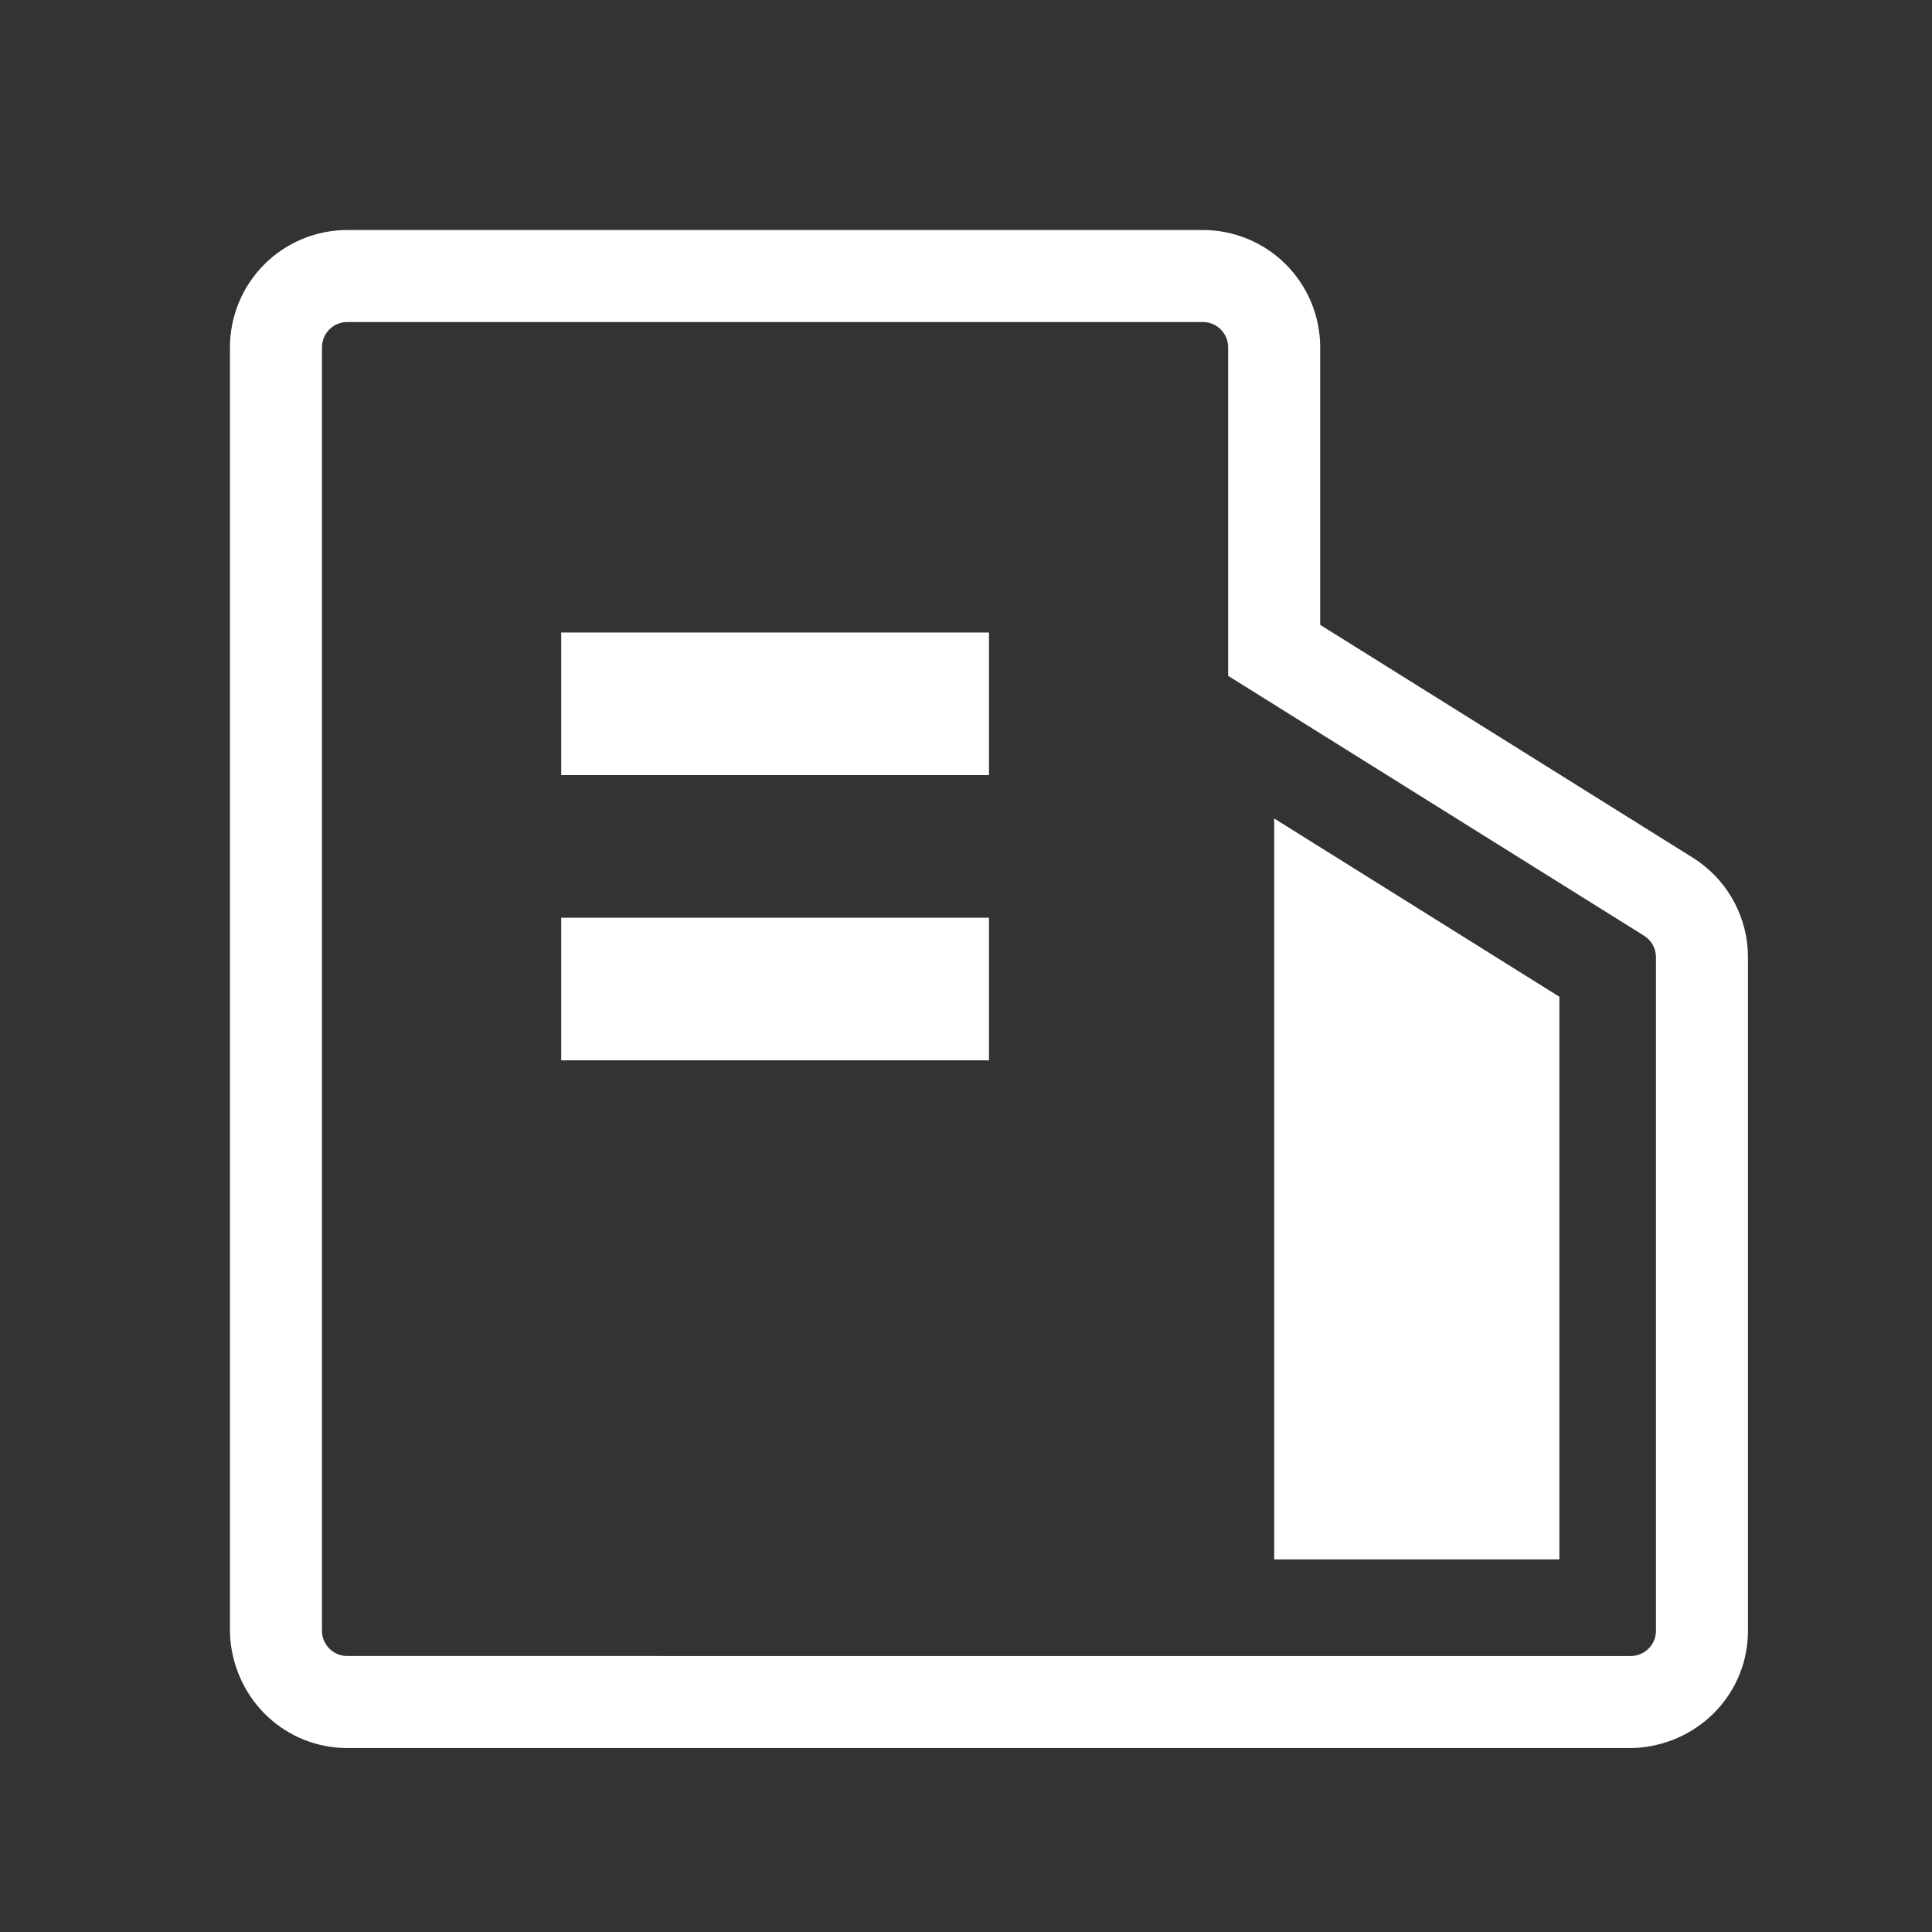
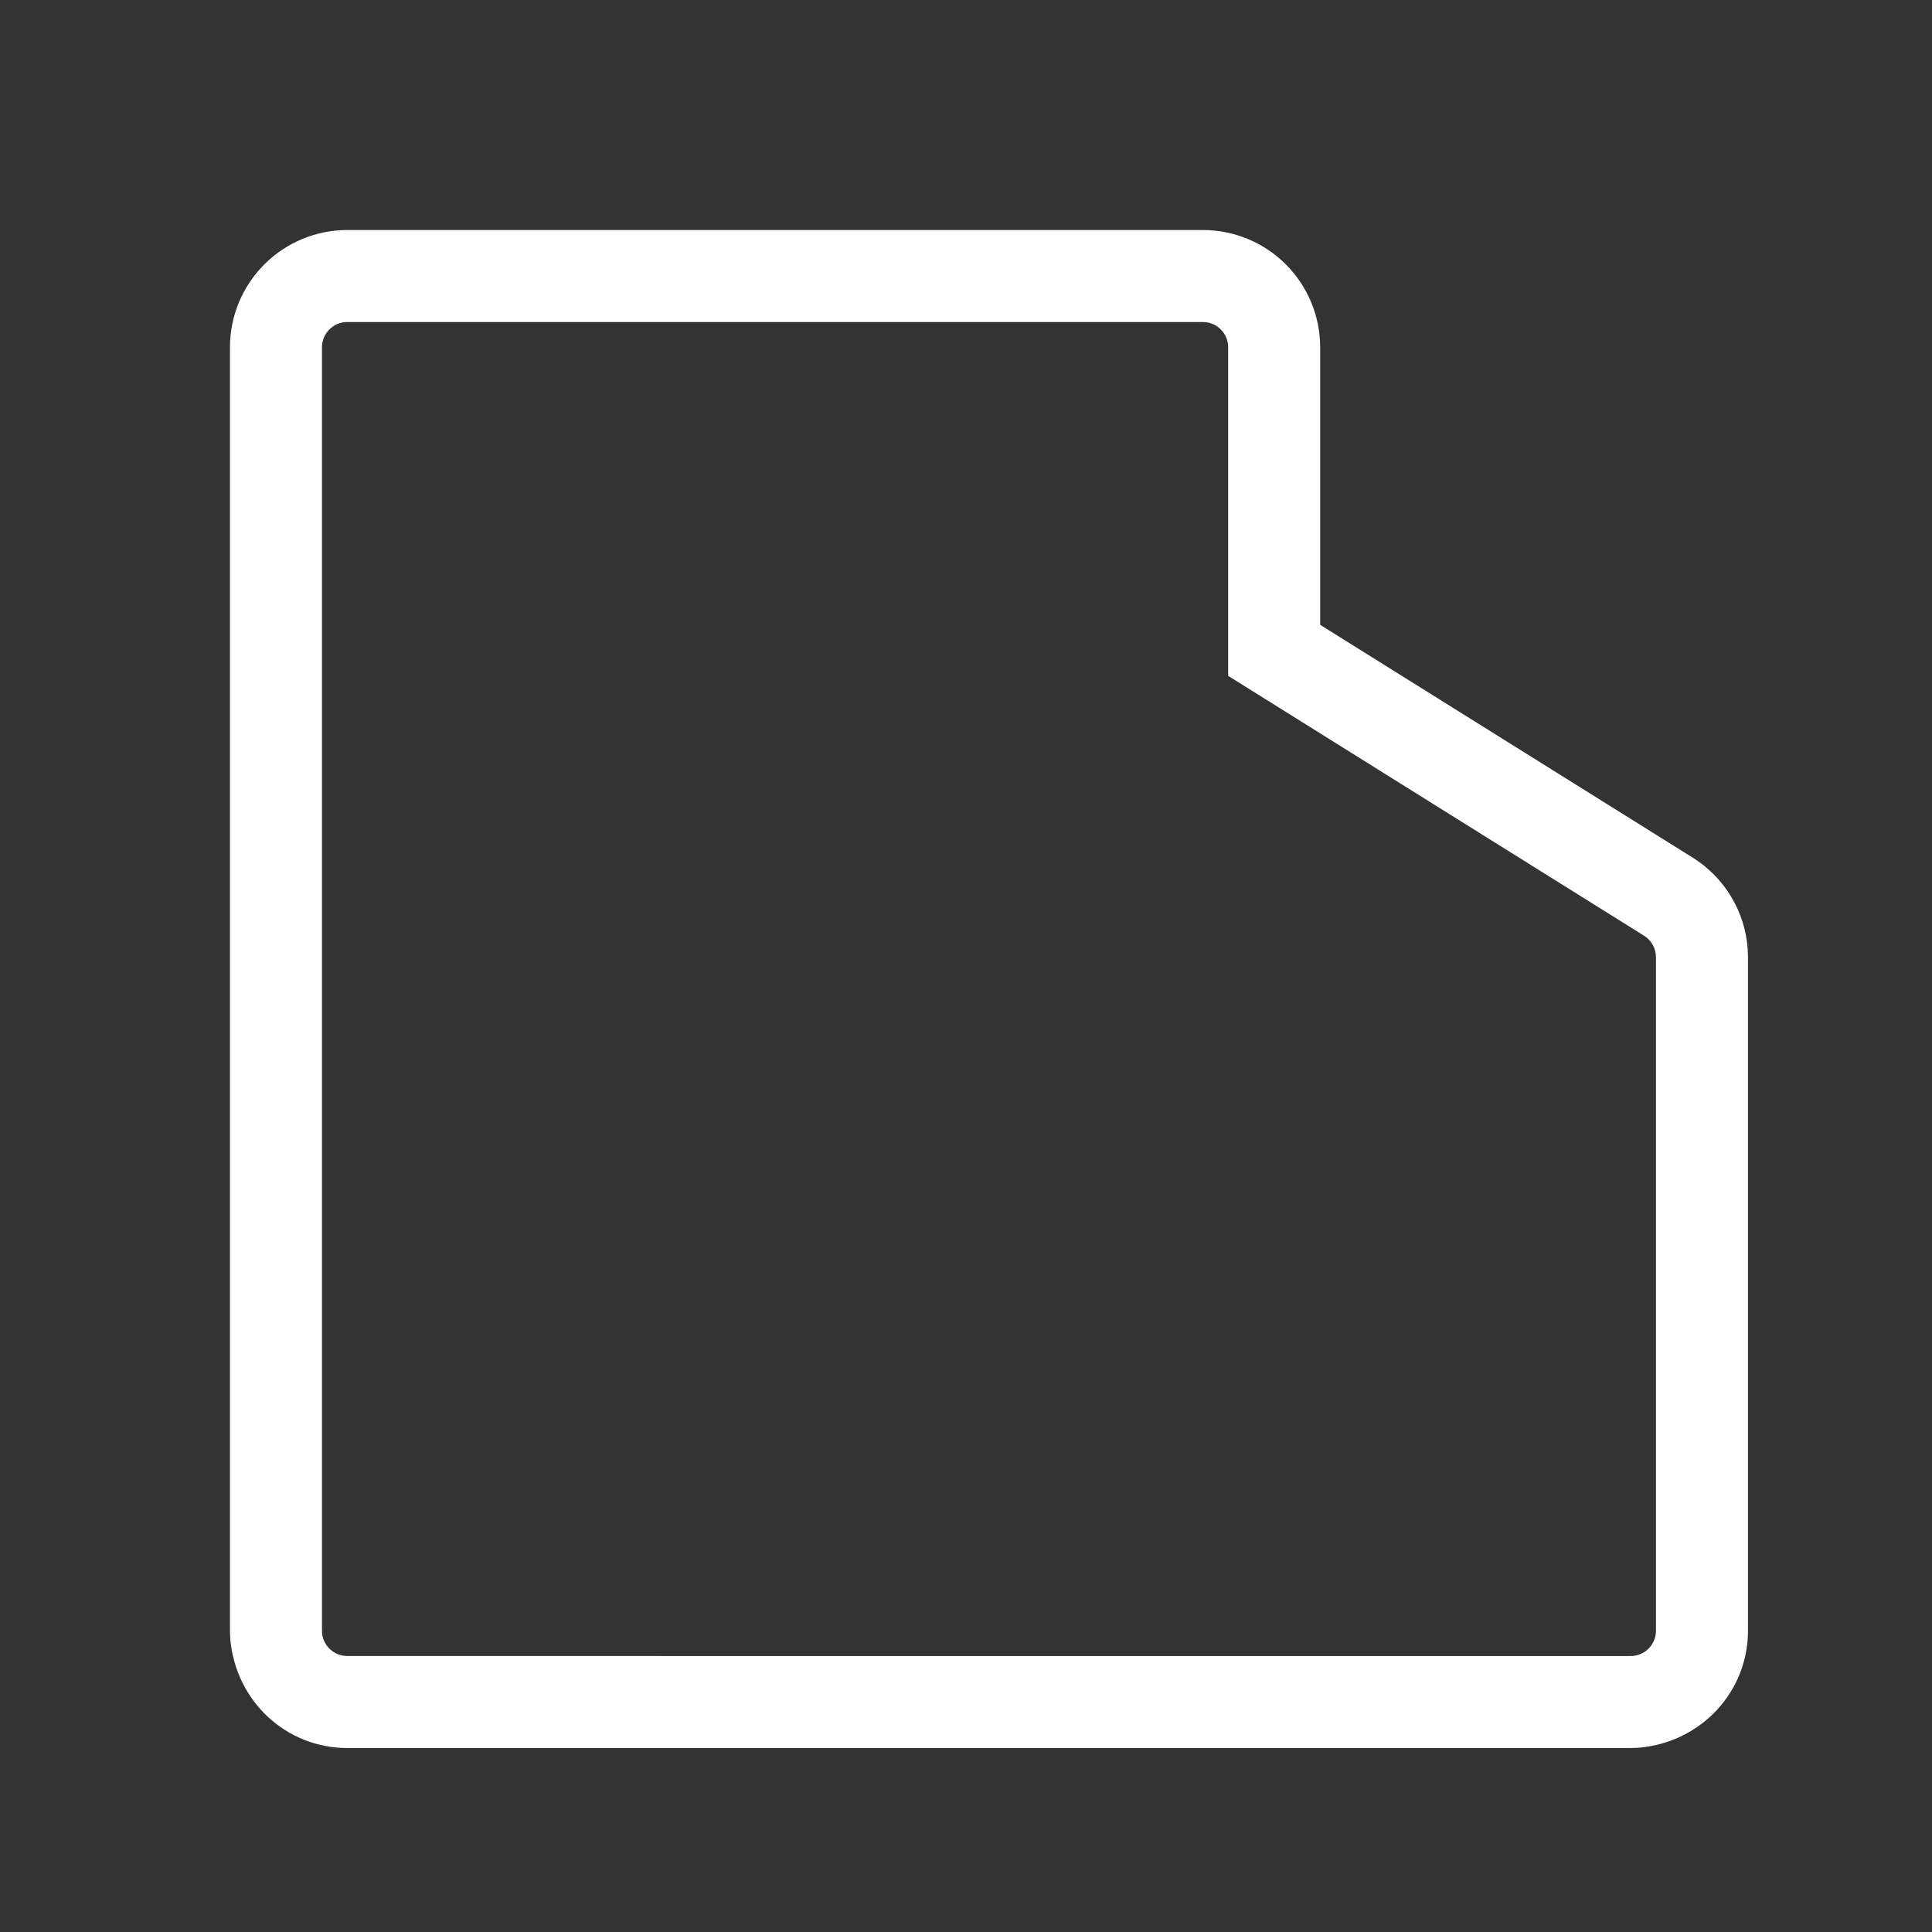
<svg xmlns="http://www.w3.org/2000/svg" width="72" height="72" viewBox="0 0 72 72" fill="none">
  <rect x="0" y="0" width="72" height="72" fill="#333333" stroke="none" />
  <path d="M44.828 8.572H12.942C11.782 8.572 10.671 9.033 9.851 9.853C9.031 10.672 8.57 11.784 8.57 12.944V60.772L8.582 61.091C8.793 63.412 10.674 65.144 12.942 65.144H60.77L61.089 65.132C63.41 64.921 65.142 63.04 65.142 60.772V35.673L65.13 35.351C65.079 34.666 64.868 34.002 64.513 33.414C64.159 32.826 63.67 32.33 63.088 31.965L49.199 23.286V12.944C49.199 11.784 48.738 10.672 47.919 9.853C47.099 9.033 45.987 8.572 44.828 8.572ZM12.942 12.001H44.828C45.078 12.001 45.317 12.1 45.494 12.277C45.671 12.454 45.77 12.694 45.77 12.944V25.187L61.271 34.873C61.545 35.044 61.713 35.348 61.713 35.673V60.772C61.713 61.007 61.626 61.234 61.468 61.408C61.309 61.581 61.092 61.69 60.858 61.712L60.693 61.717L12.942 61.715C12.707 61.715 12.48 61.628 12.306 61.469C12.133 61.311 12.024 61.094 12.002 60.86L11.999 60.695V12.944C11.999 12.694 12.098 12.454 12.275 12.277C12.452 12.1 12.692 12.001 12.942 12.001Z" fill="white" />
-   <path d="M47.486 30.503V58.115H58.114V37.146L47.486 30.503ZM36.857 34.201V39.515H20.914V34.201H36.857ZM36.857 23.572V28.887H20.914V23.572H36.857Z" fill="white" />
</svg>